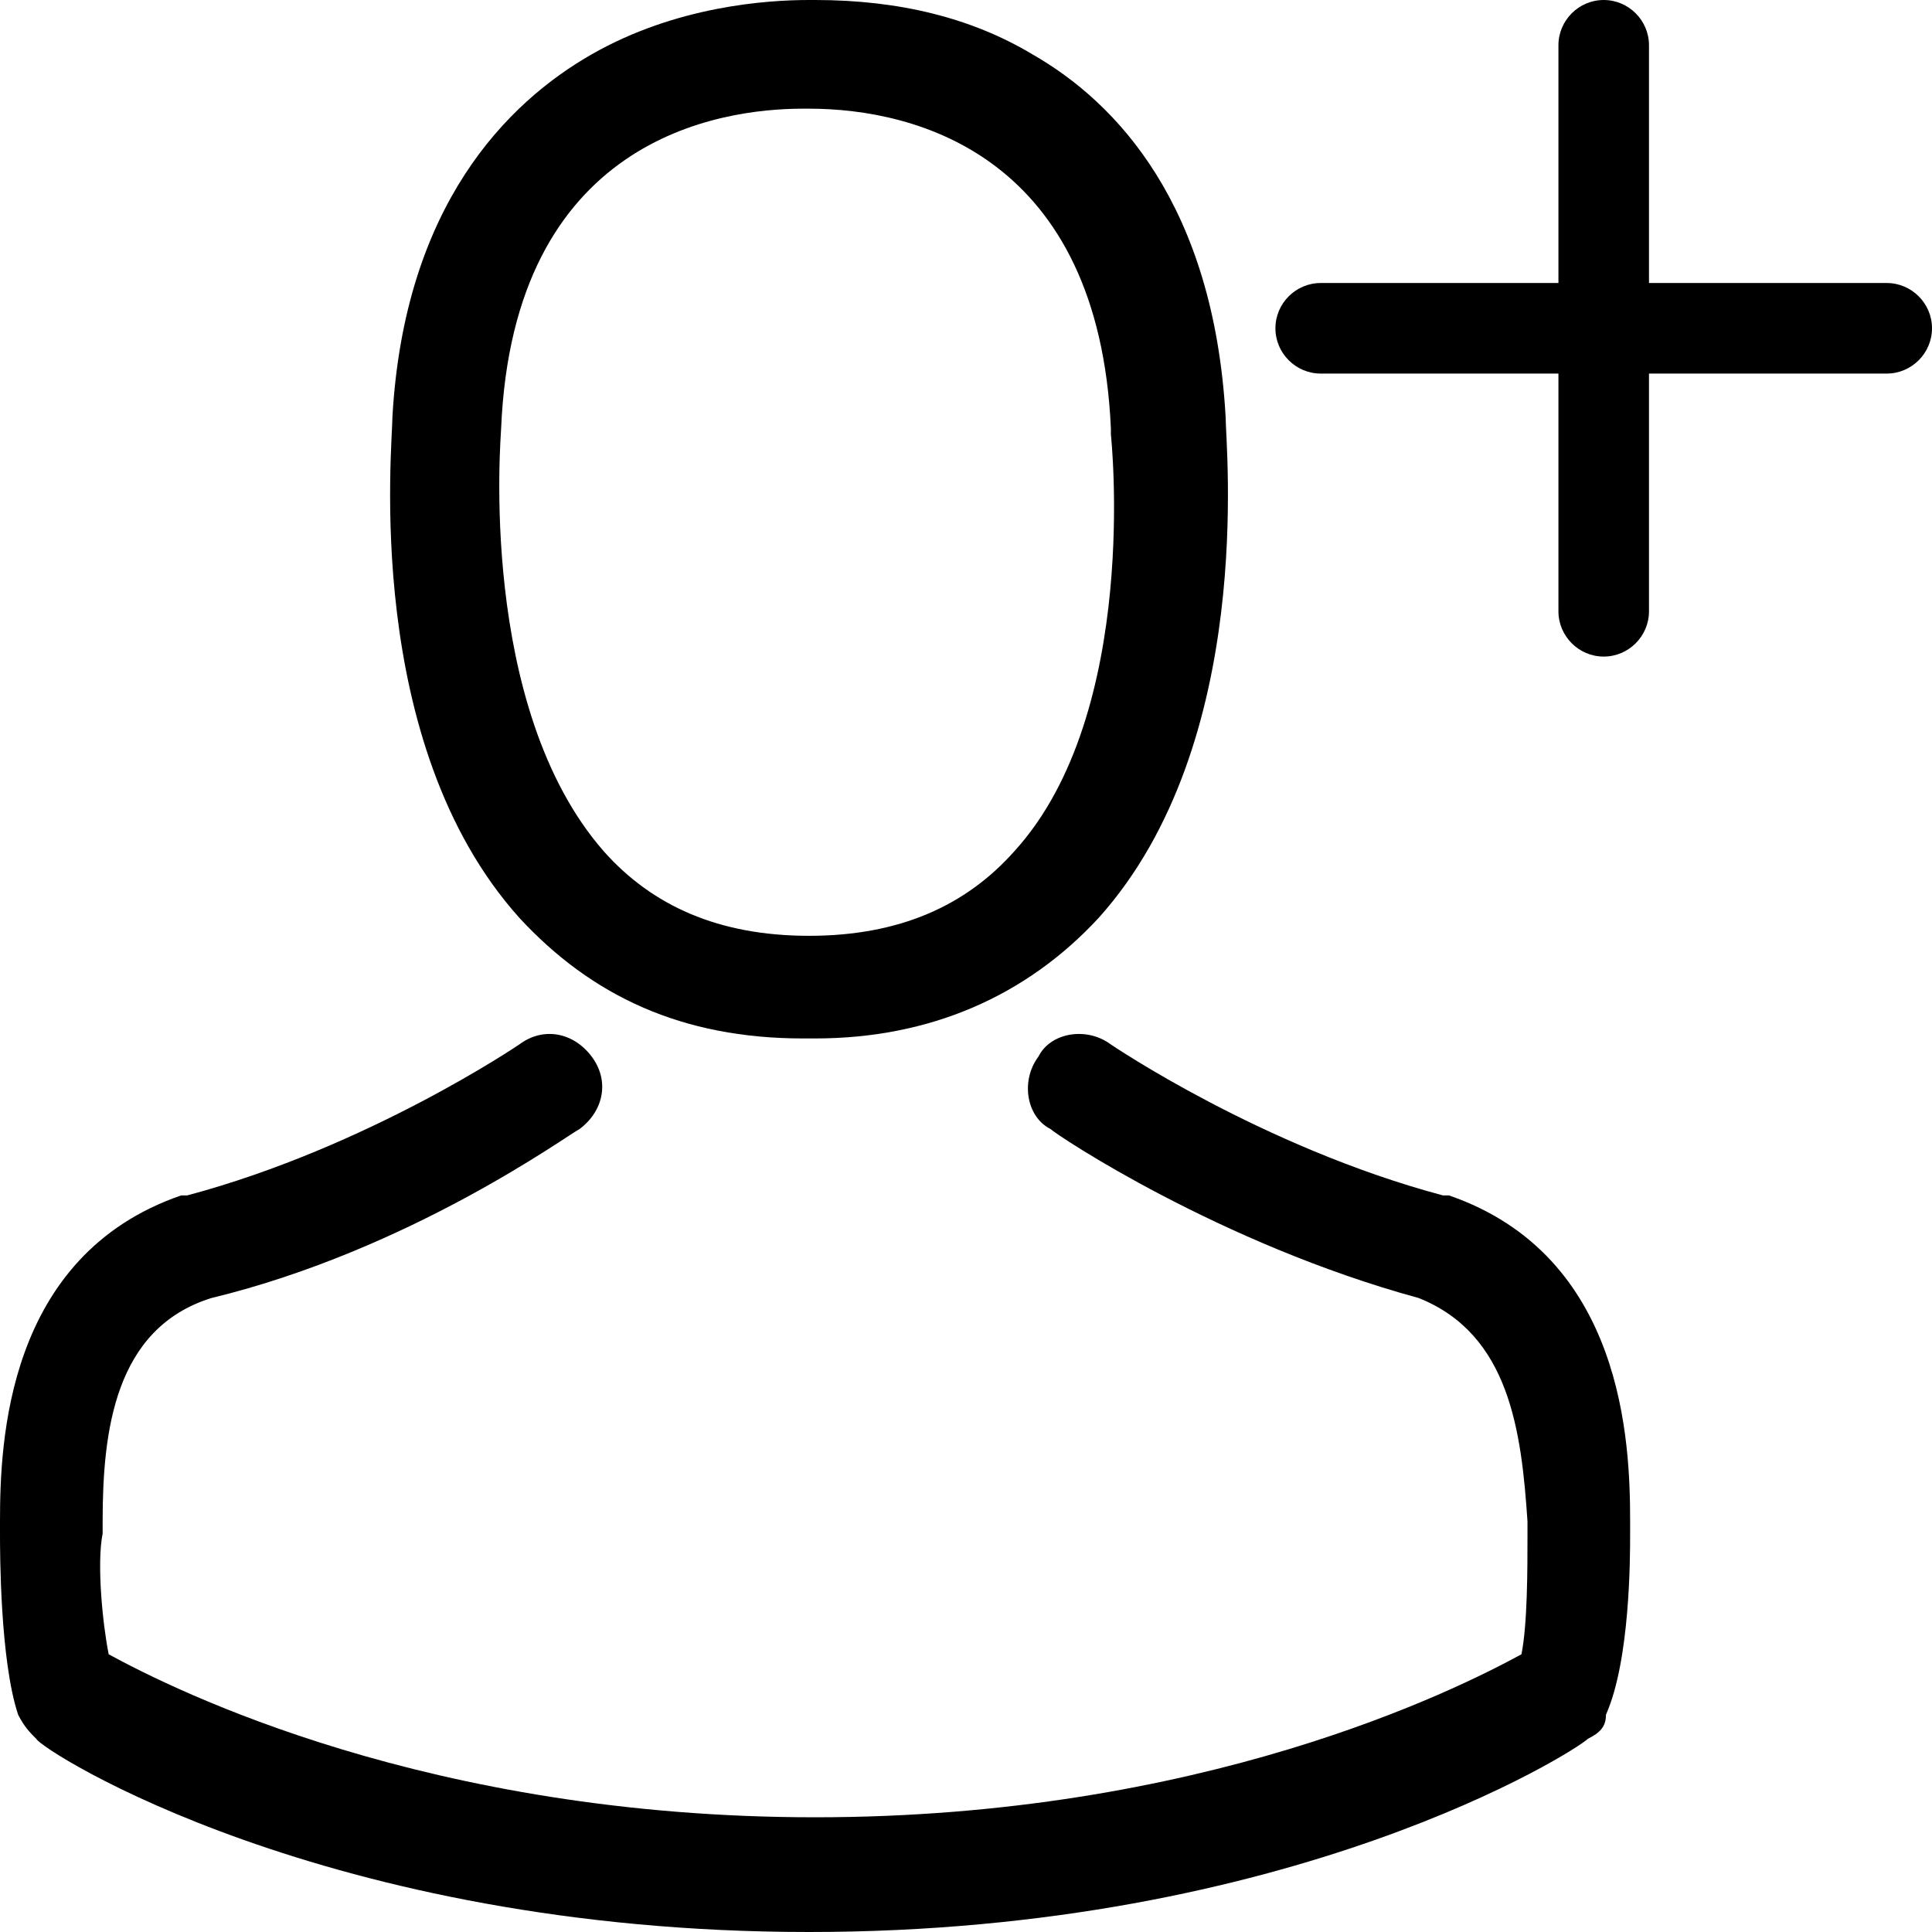
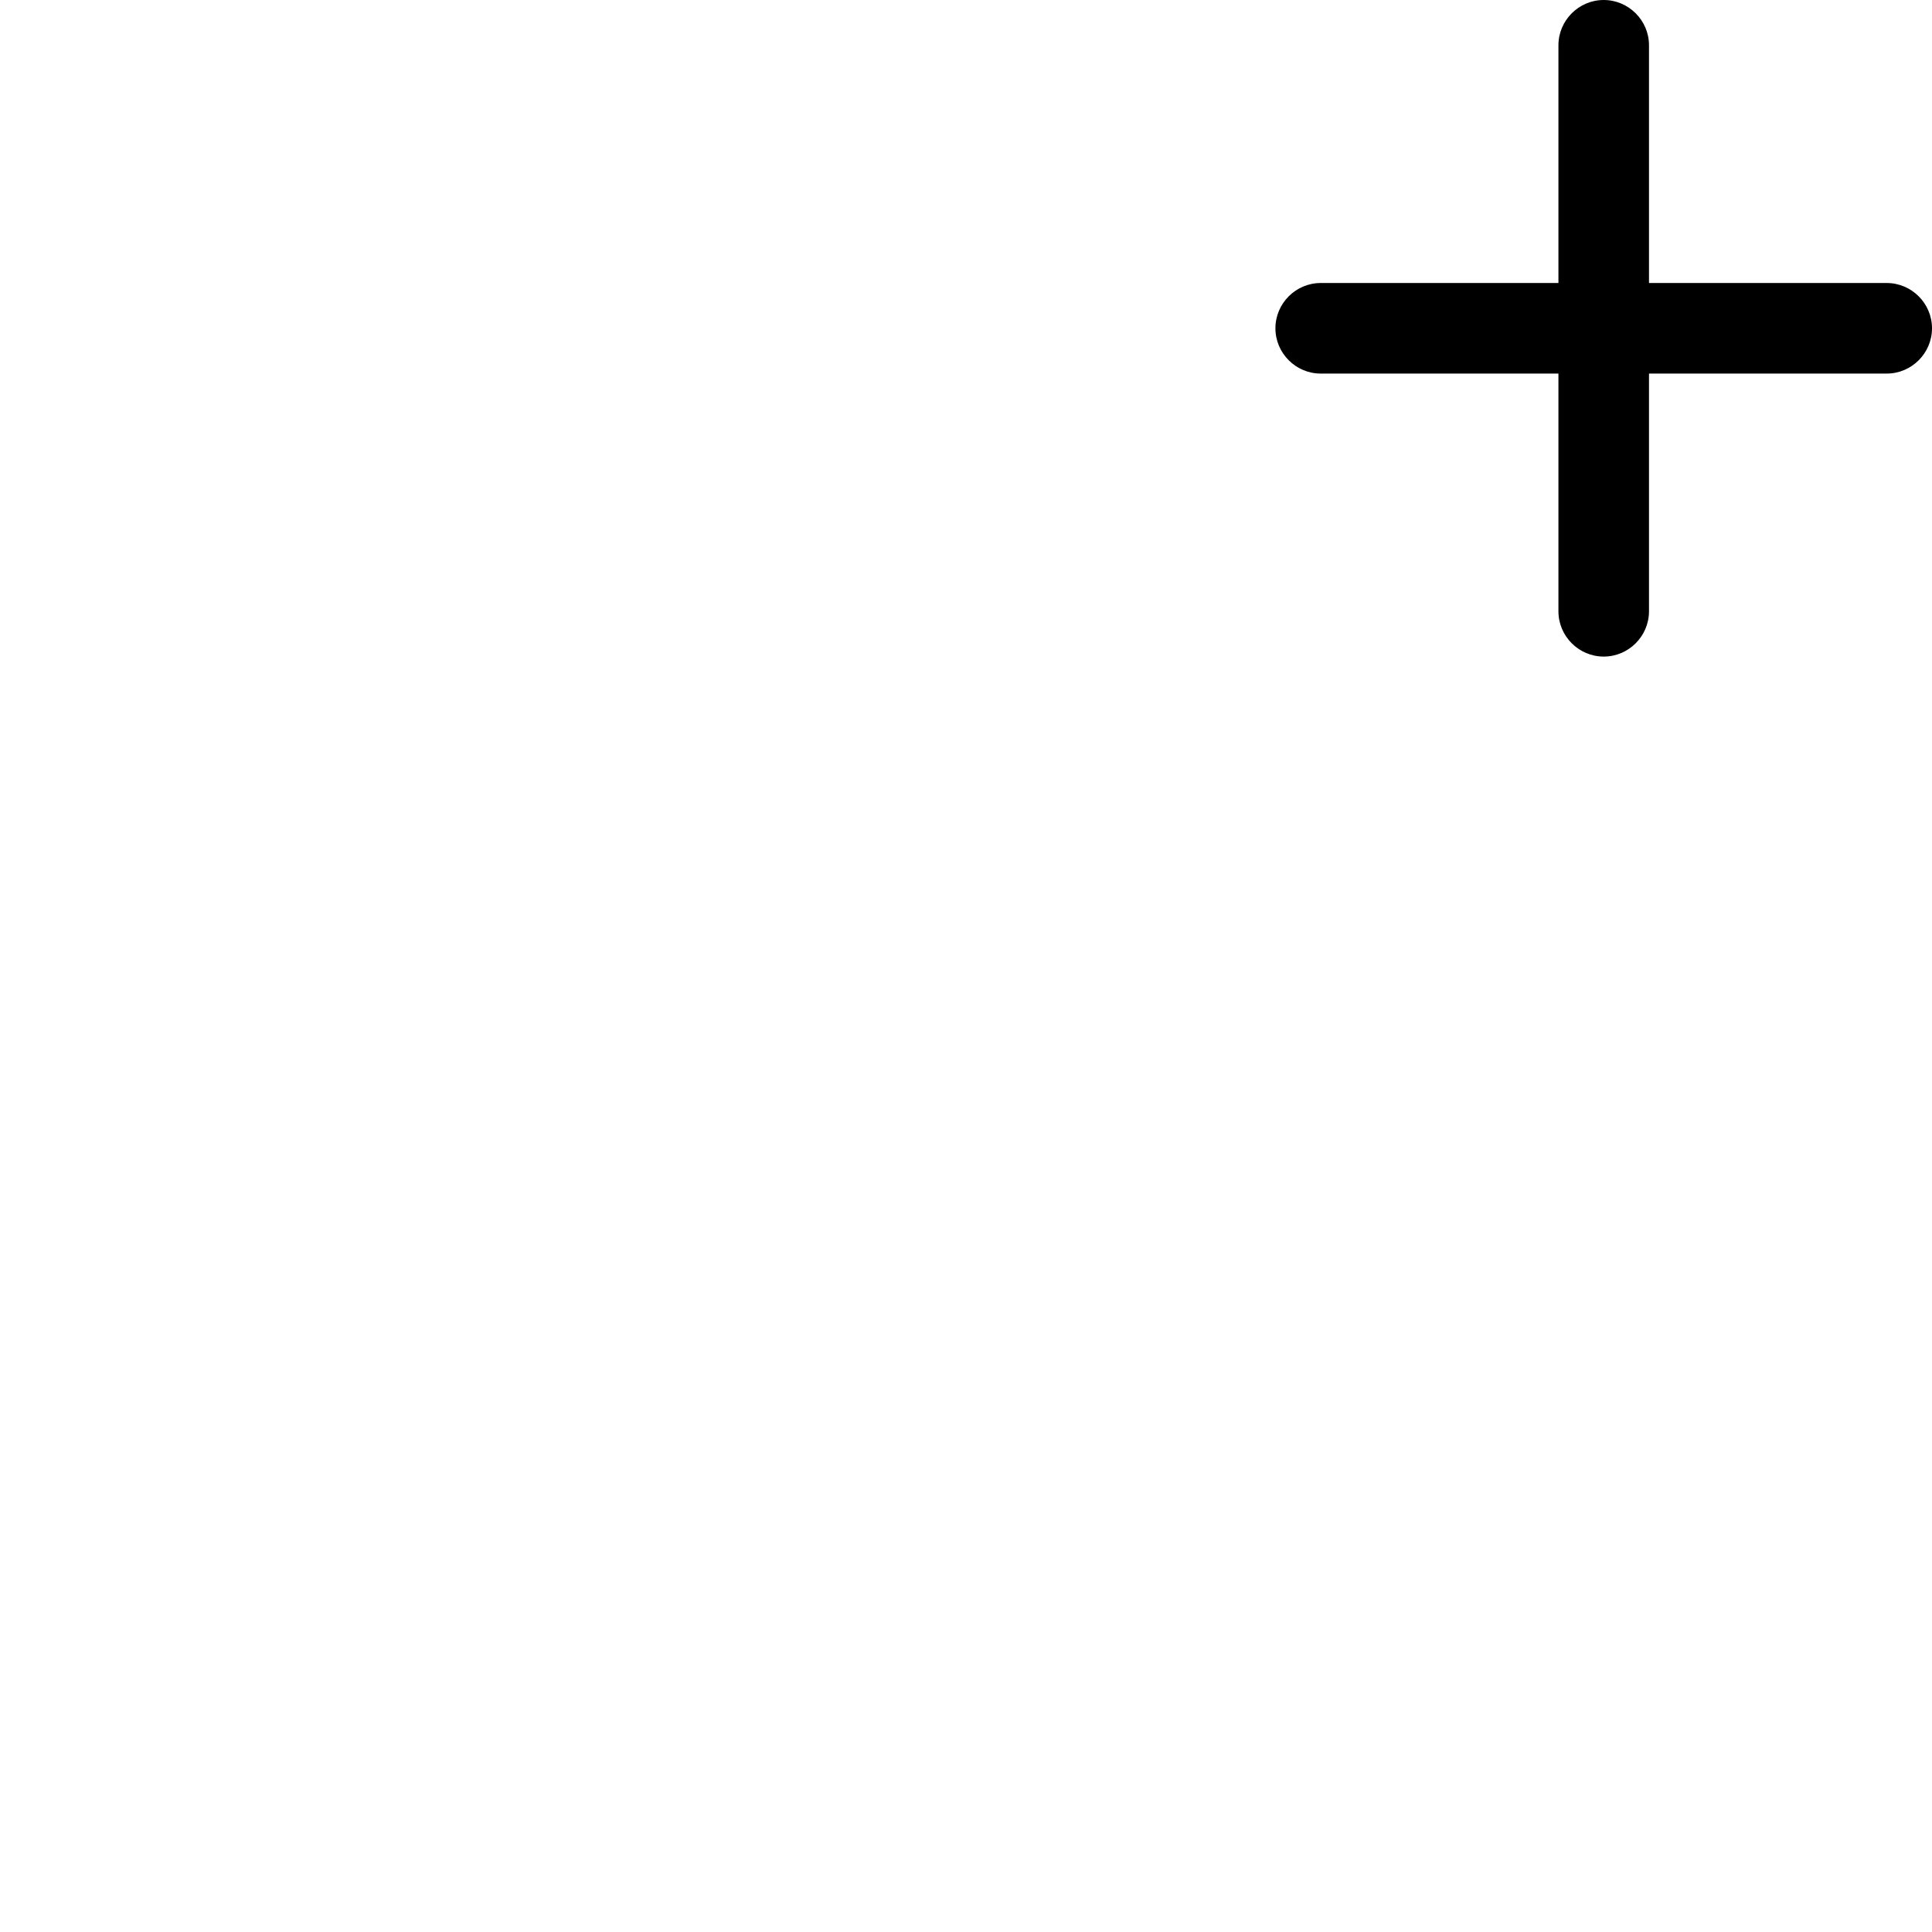
<svg xmlns="http://www.w3.org/2000/svg" version="1.1" id="Layer_1" x="0px" y="0px" width="256px" height="256px" viewBox="0 0 256 256" style="enable-background:new 0 0 256 256;" xml:space="preserve">
  <g>
    <g>
-       <path d="M106.4,137.6h1.6c15.2,0,28-5.6,37.6-16c20.8-23.2,16.8-62.4,16.8-66.4c-1.6-28-14.4-41.6-25.6-48    C128.8,2.4,119.2,0,108,0h-0.8c-5.6,0-17.6,0.8-28.8,7.2s-24.8,20-26.4,48c0,4-4,43.2,16.8,66.4C78.4,132,90.4,137.6,106.4,137.6    L106.4,137.6z M66.4,56.8L66.4,56.8c1.6-38.4,28.8-42.4,40-42.4h0.8c14.4,0,38.4,6.4,40,42.4c0,0,0,0,0,0.8c0,0,4,36.8-12.8,55.2    C128,120,119.2,124,107.2,124l0,0c-12,0-20.8-4-27.2-11.2C63.2,93.6,66.4,57.6,66.4,56.8L66.4,56.8z" />
-       <path d="M216,203.2L216,203.2c0-0.8,0-0.8,0-1.6c0-10.4-0.8-35.2-24-43.2c0,0,0,0-0.8,0c-24-6.4-44-20-44-20    c-3.2-2.4-8-1.6-9.6,1.6c-2.4,3.2-1.6,8,1.6,9.6c0.8,0.8,22.4,15.2,48.8,22.4c12,4.8,13.6,17.6,14.4,29.6c0,0.8,0,0.8,0,1.6    c0,4.8,0,12-0.8,16c-8.8,4.8-42.4,21.6-93.6,21.6S23.2,224,14.4,219.2c-0.8-4-1.6-12-0.8-16c0-0.8,0-0.8,0-1.6    c0-12,1.6-25.6,14.4-29.6c26.4-6.4,47.2-21.6,48.8-22.4c3.2-2.4,4-6.4,1.6-9.6c-2.4-3.2-6.4-4-9.6-1.6c0,0-20,13.6-44,20    c0,0,0,0-0.8,0c-23.2,8-24,32.8-24,43.2c0,0.8,0,0.8,0,1.6l0,0c0,2.4,0,16.8,2.4,24c0.8,1.6,1.6,2.4,2.4,3.2    C5.6,232,43.2,256,107.2,256s101.6-24,103.2-25.6c1.6-0.8,2.4-1.6,2.4-3.2C216,220,216,206.4,216,203.2L216,203.2z" />
-     </g>
+       </g>
  </g>
  <g>
    <path d="M212.5,87c-3.3,0-6-2.7-6-6V6c0-3.3,2.7-6,6-6s6,2.7,6,6v75C218.5,84.3,215.8,87,212.5,87z" />
    <path d="M169,43.5c0-3.3,2.7-6,6-6h75c3.3,0,6,2.7,6,6s-2.7,6-6,6h-75C171.7,49.5,169,46.8,169,43.5z" />
  </g>
</svg>